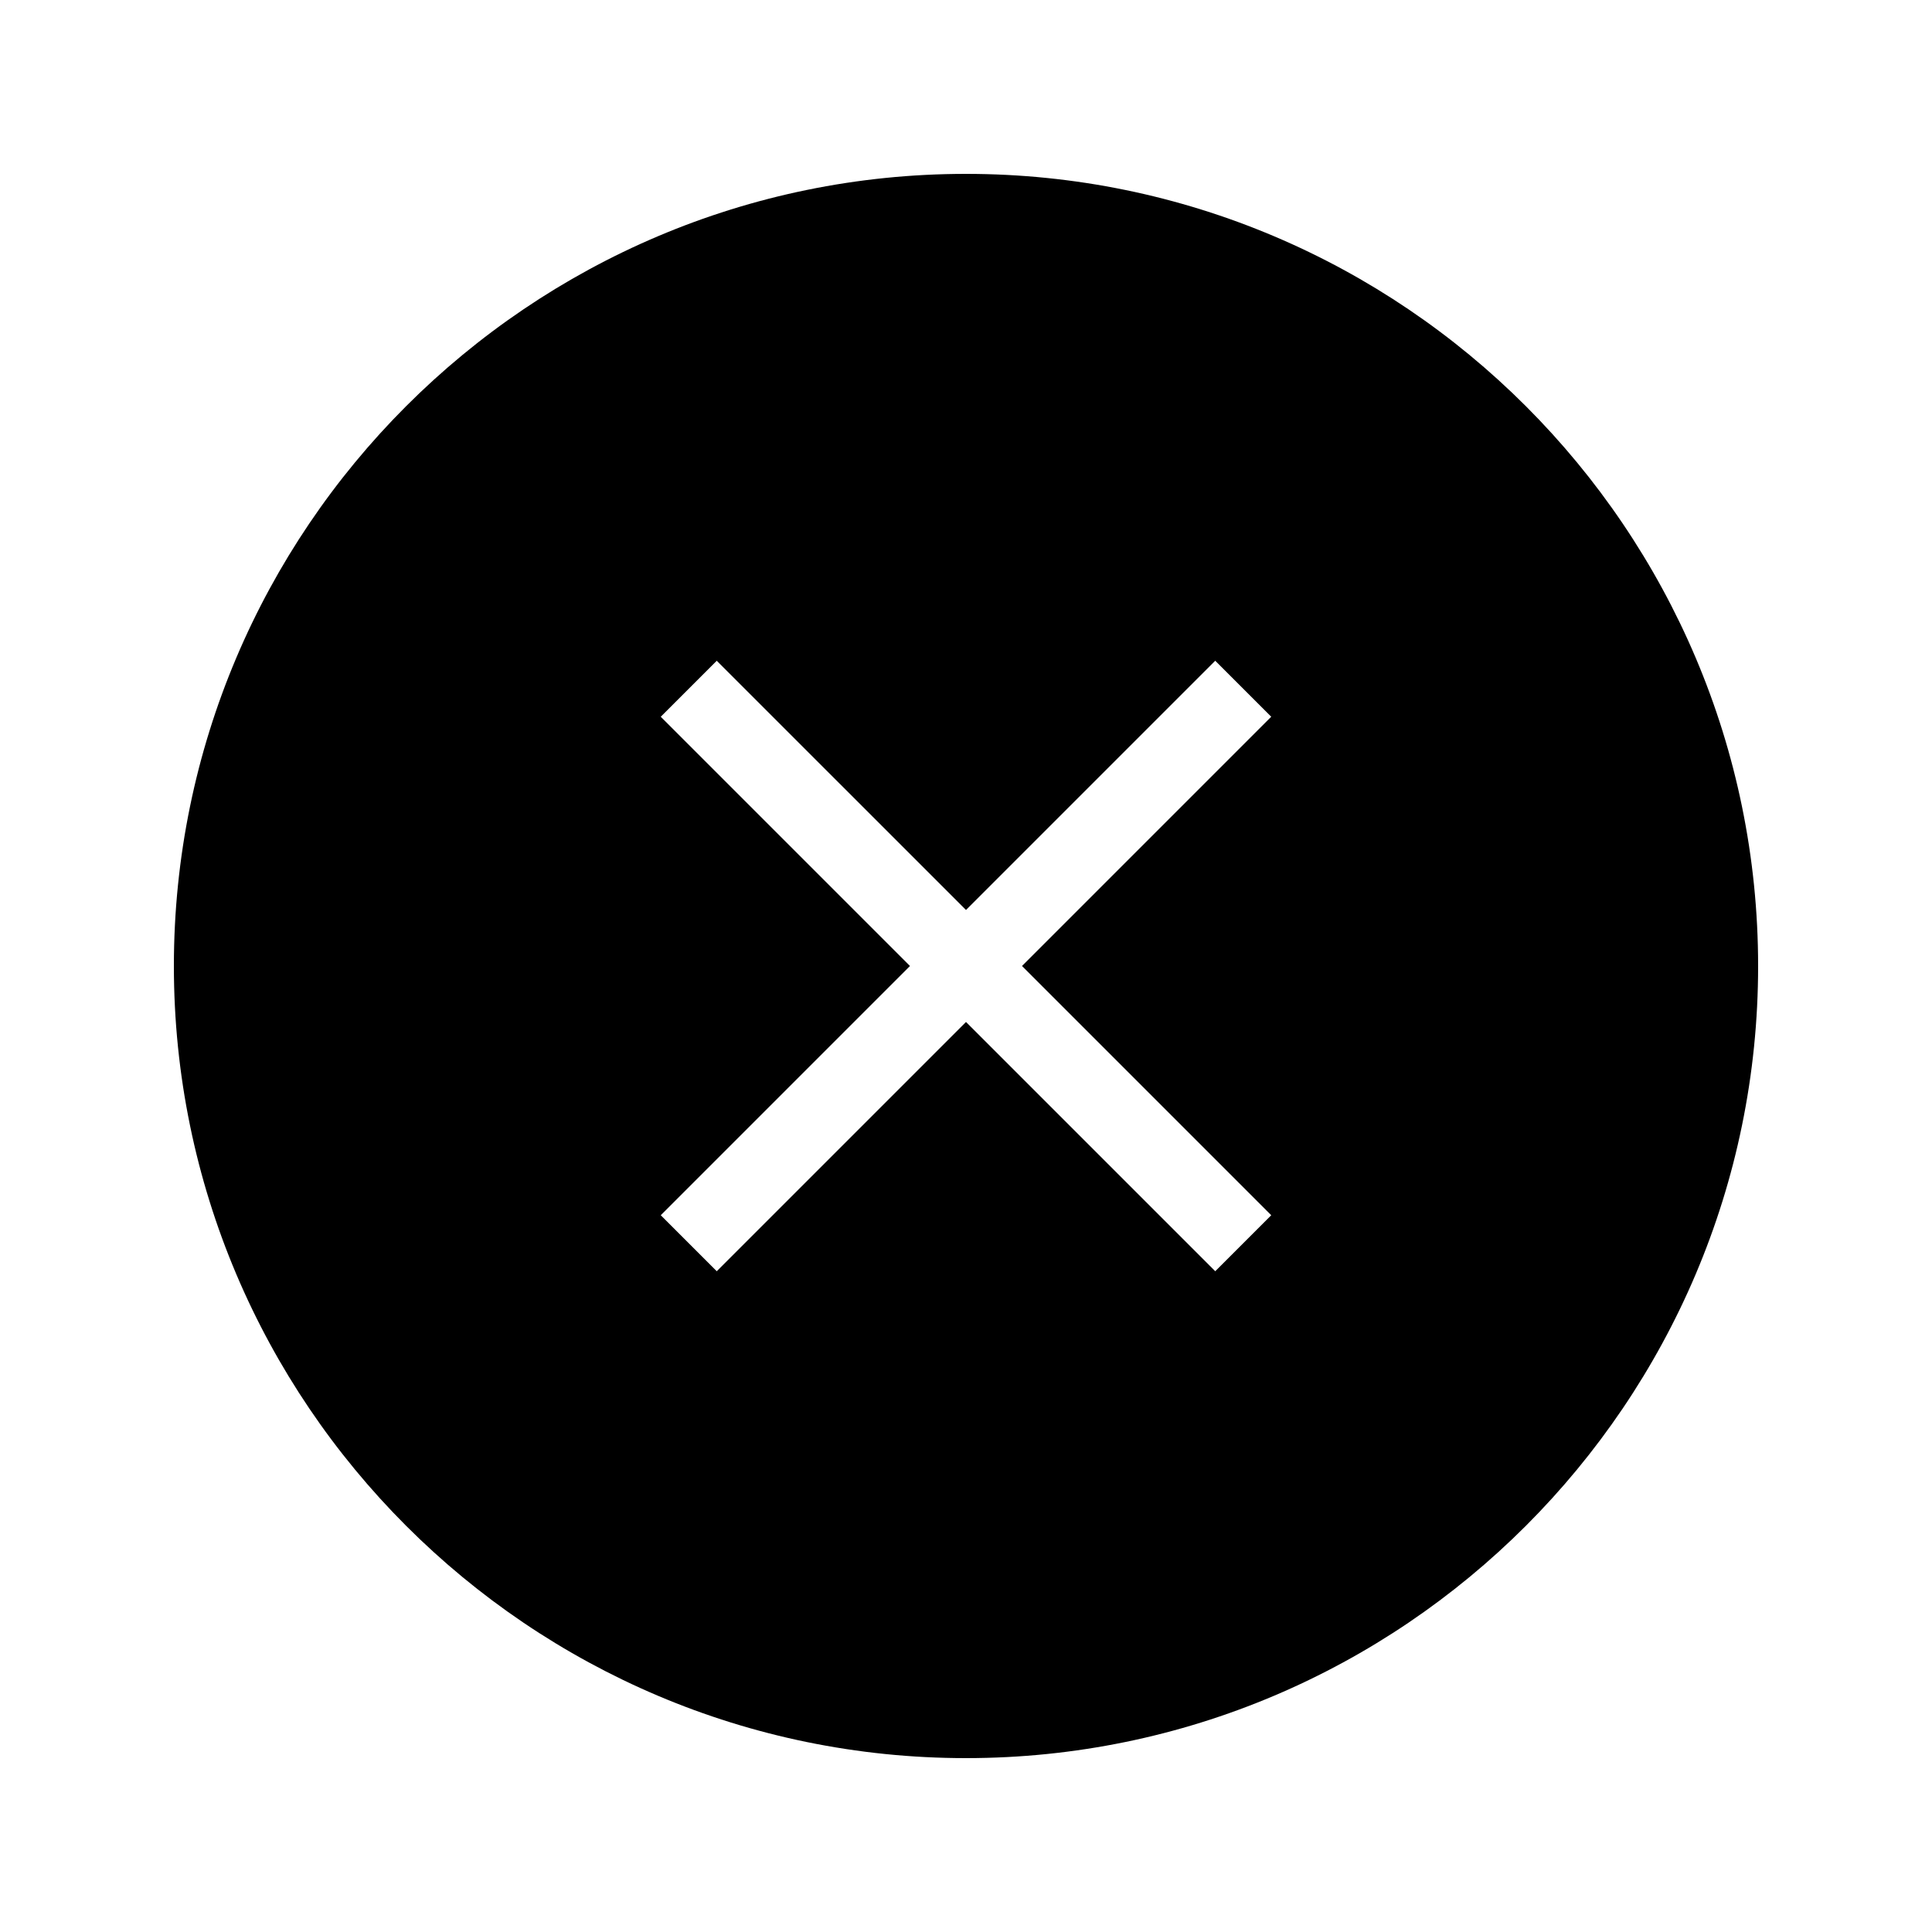
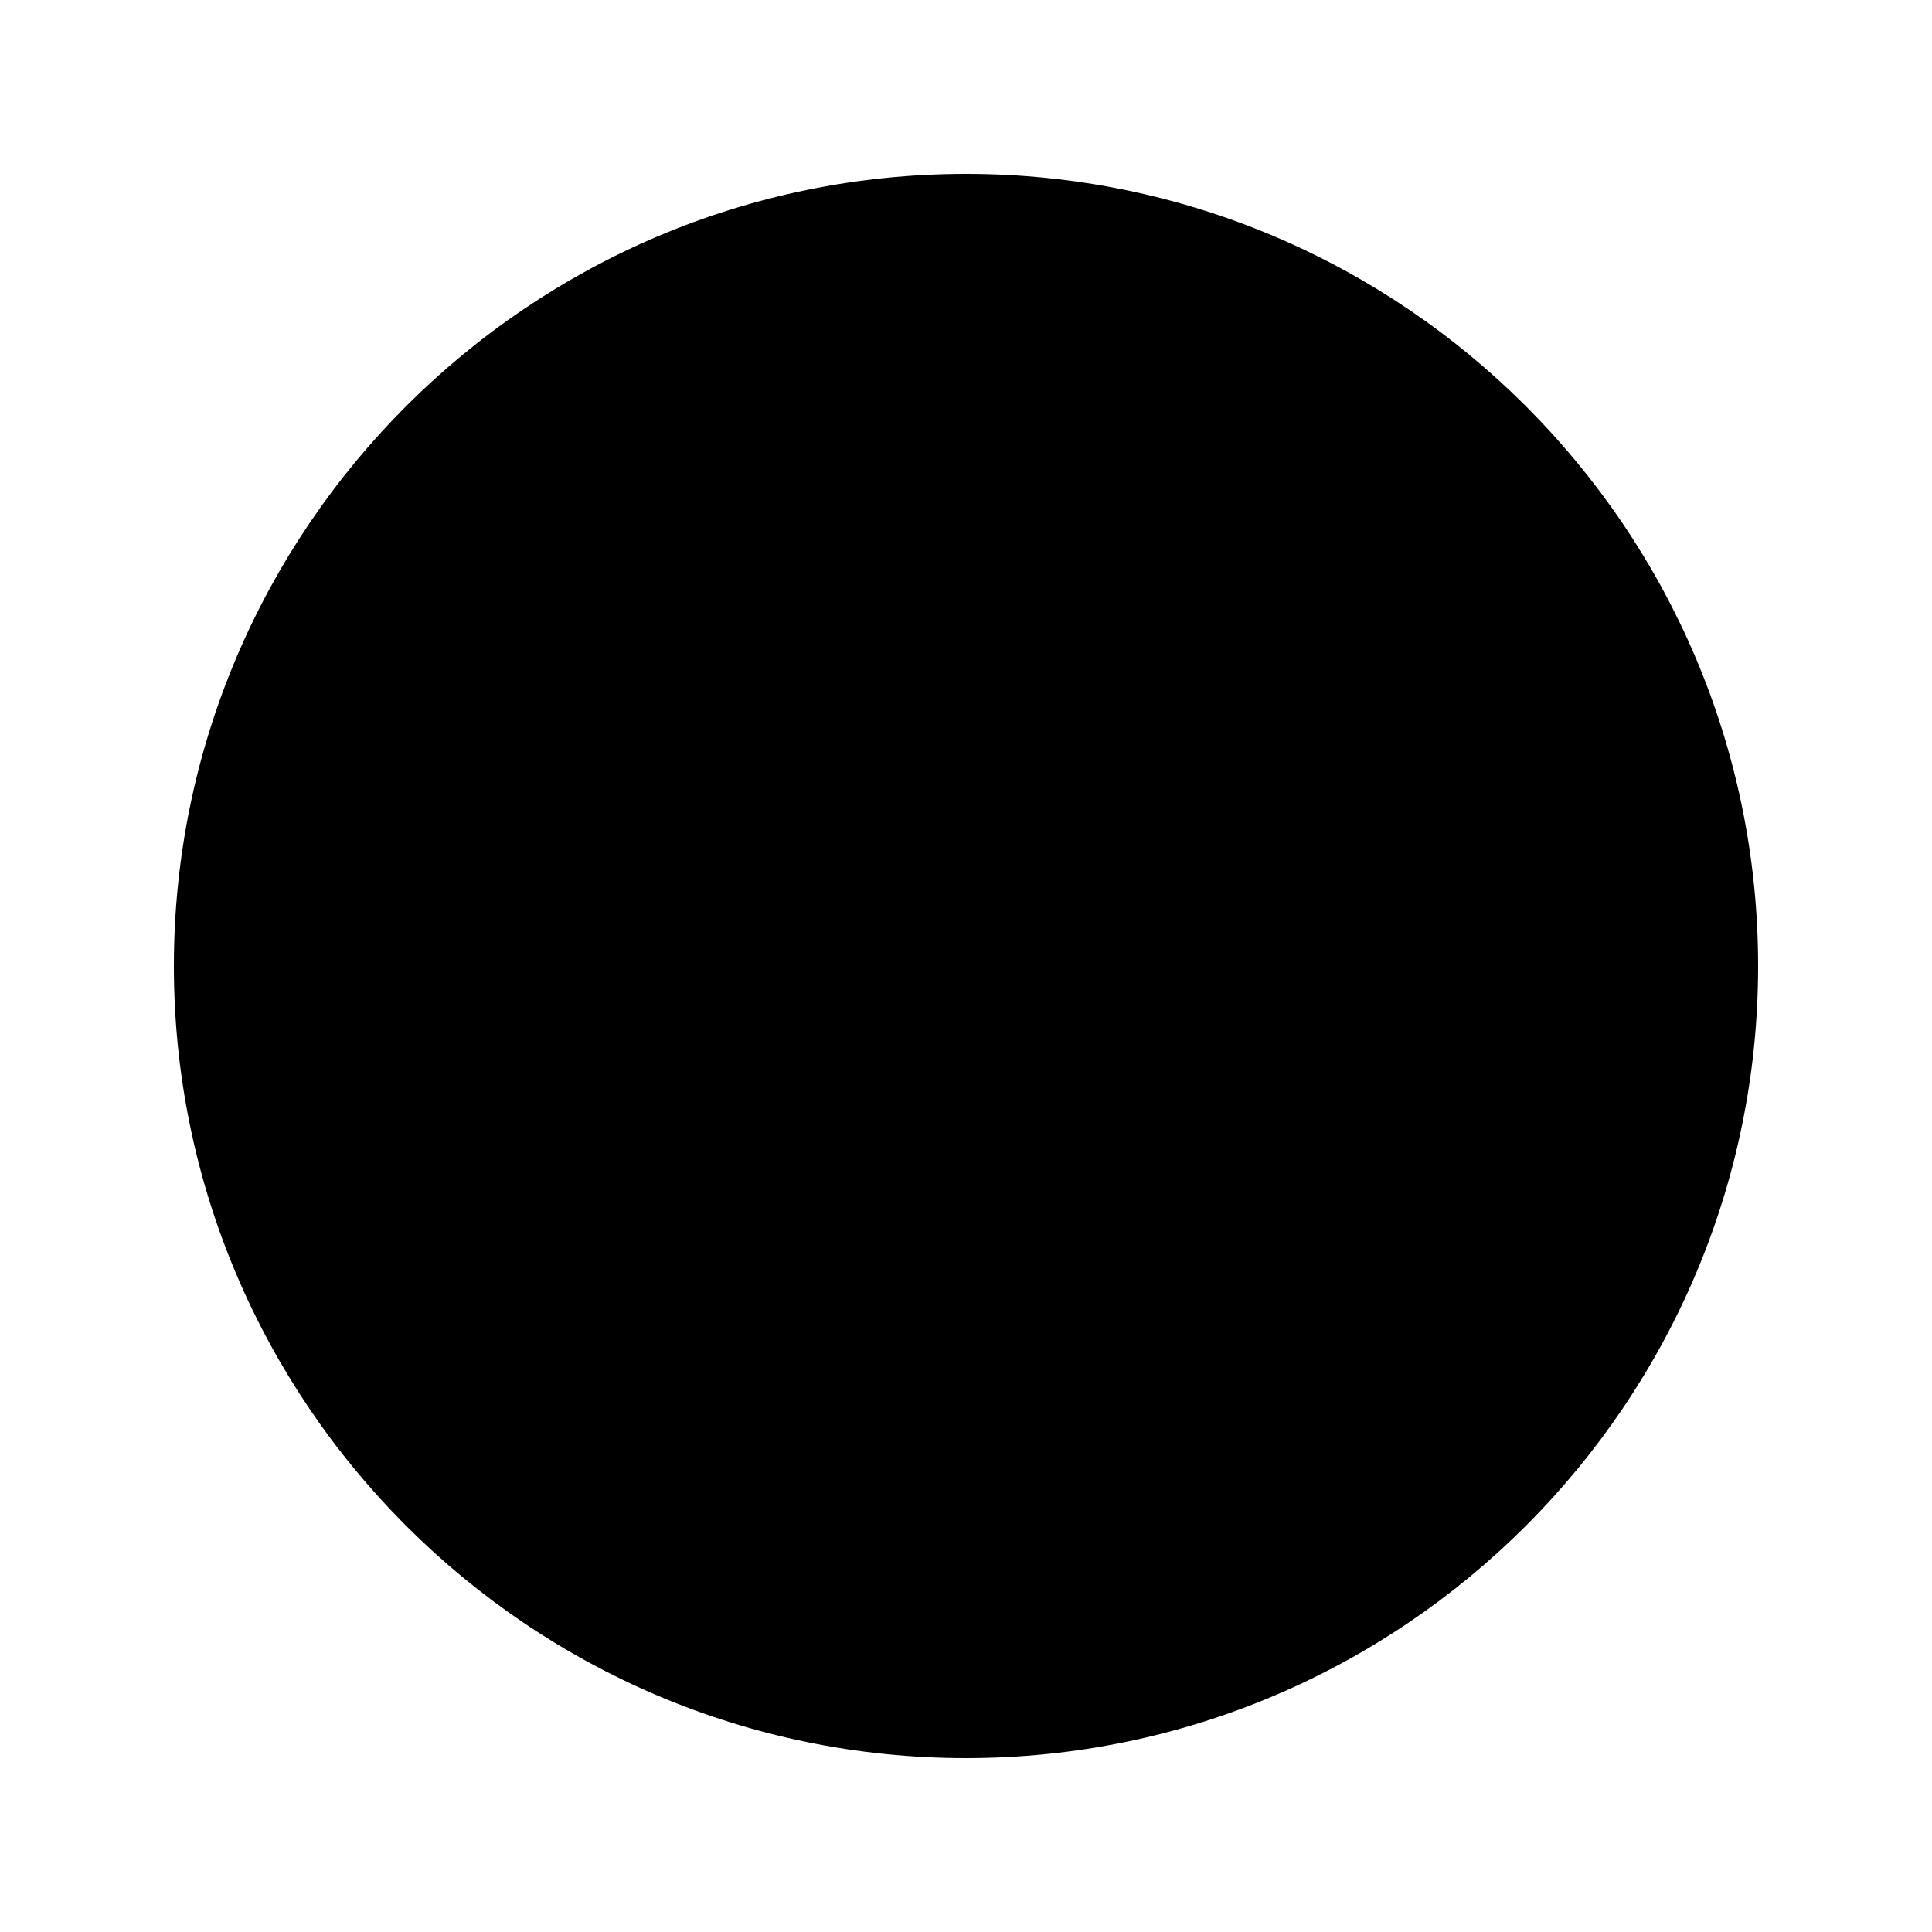
<svg xmlns="http://www.w3.org/2000/svg" fill="#000000" width="800px" height="800px" version="1.1" viewBox="144 144 512 512">
-   <path d="m400 190.08c-115.75 0-209.92 94.172-209.92 209.92s94.172 209.92 209.92 209.92 209.92-94.172 209.92-209.92c-0.004-115.75-94.172-209.92-209.92-209.92zm80.891 275.97-14.84 14.84-66.051-66.051-66.051 66.051-14.84-14.84 66.047-66.051-66.051-66.051 14.84-14.84 66.055 66.047 66.051-66.051 14.84 14.84-66.051 66.055z" />
+   <path d="m400 190.08c-115.75 0-209.92 94.172-209.92 209.92s94.172 209.92 209.92 209.92 209.92-94.172 209.92-209.92c-0.004-115.75-94.172-209.92-209.92-209.92zz" />
</svg>